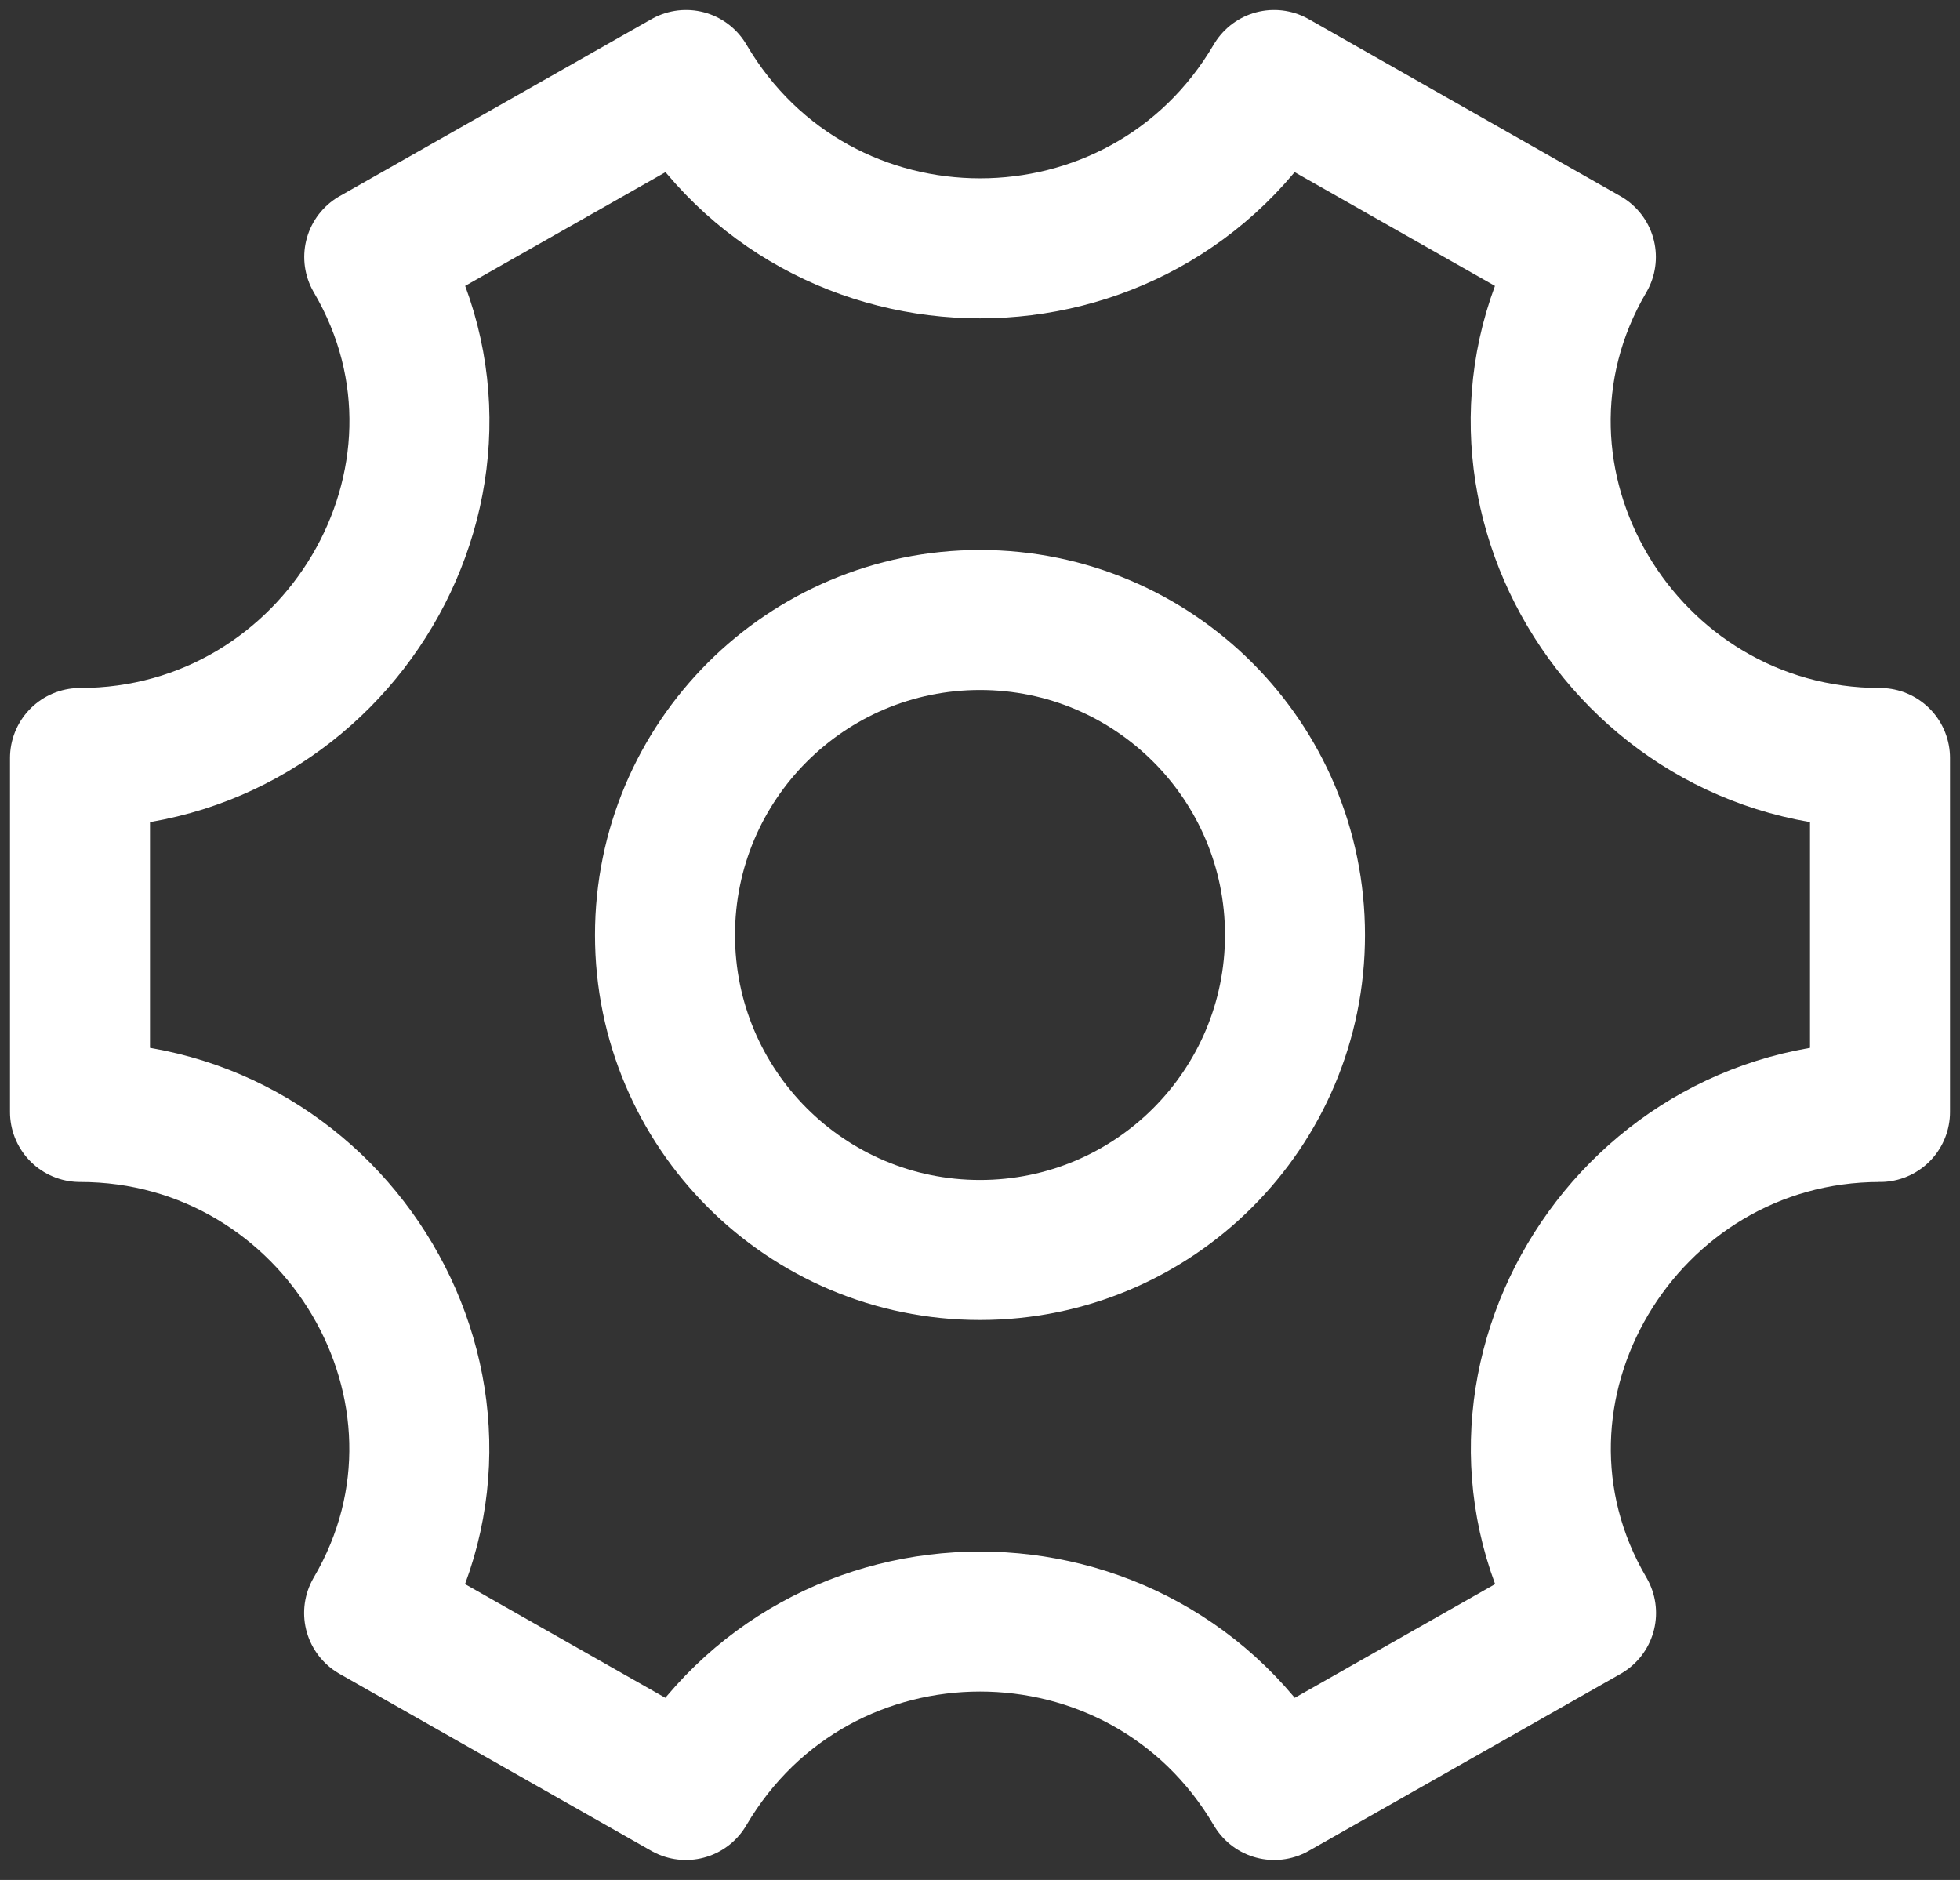
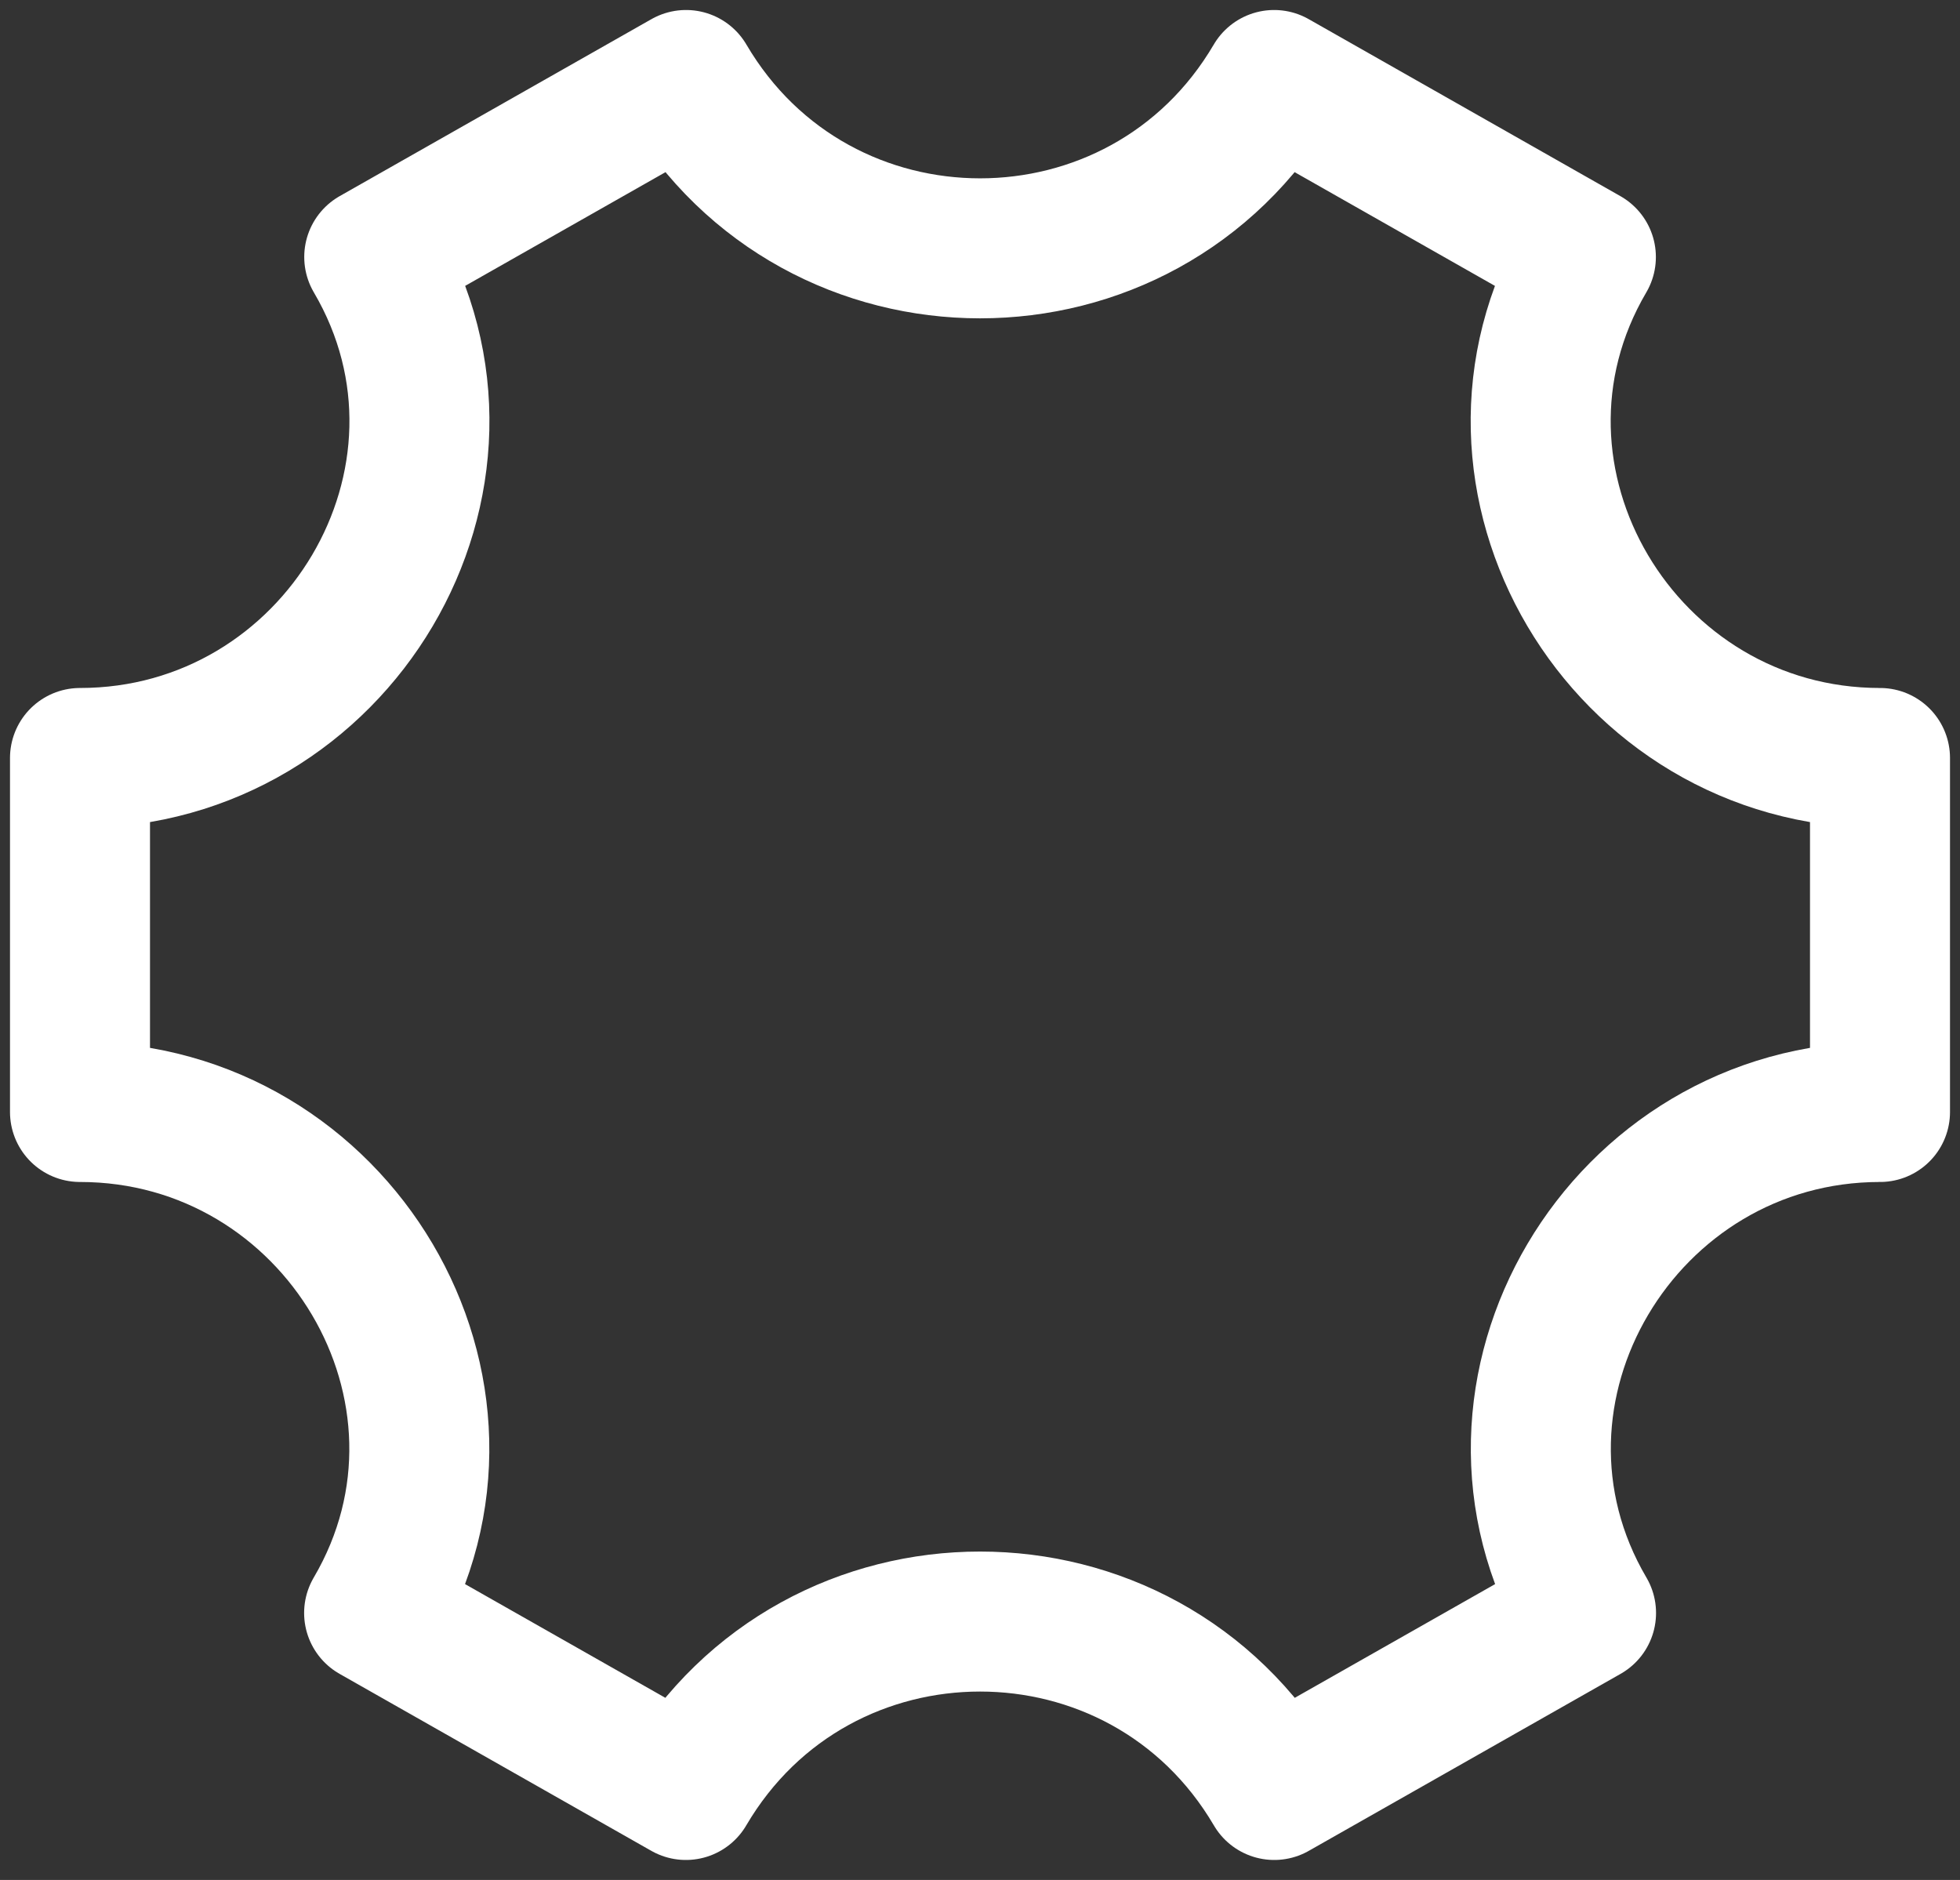
<svg xmlns="http://www.w3.org/2000/svg" width="49" height="47" viewBox="0 0 49 47" fill="none">
  <rect x="0" y="0" width="49" height="47" fill="#333333" stroke="none" />
-   <path d="M32.375 23.375C32.375 27.724 28.849 31.25 24.5 31.25C20.151 31.25 16.625 27.724 16.625 23.375C16.625 19.026 20.151 15.5 24.5 15.5C28.849 15.5 32.375 19.026 32.375 23.375Z" stroke="white" stroke-width="3.5" />
  <path d="M47 27.8V18.95C40.572 18.95 36.393 11.968 39.647 6.426L31.853 2C28.559 7.612 20.445 7.611 17.151 2L9.356 6.425C12.611 11.968 8.428 18.95 2 18.95V27.8C8.428 27.8 12.607 34.782 9.353 40.325L17.147 44.75C20.443 39.136 28.56 39.136 31.856 44.75L39.651 40.325C36.397 34.782 40.573 27.8 47 27.8Z" stroke="white" stroke-width="3.5" stroke-linecap="round" stroke-linejoin="round" />
</svg>